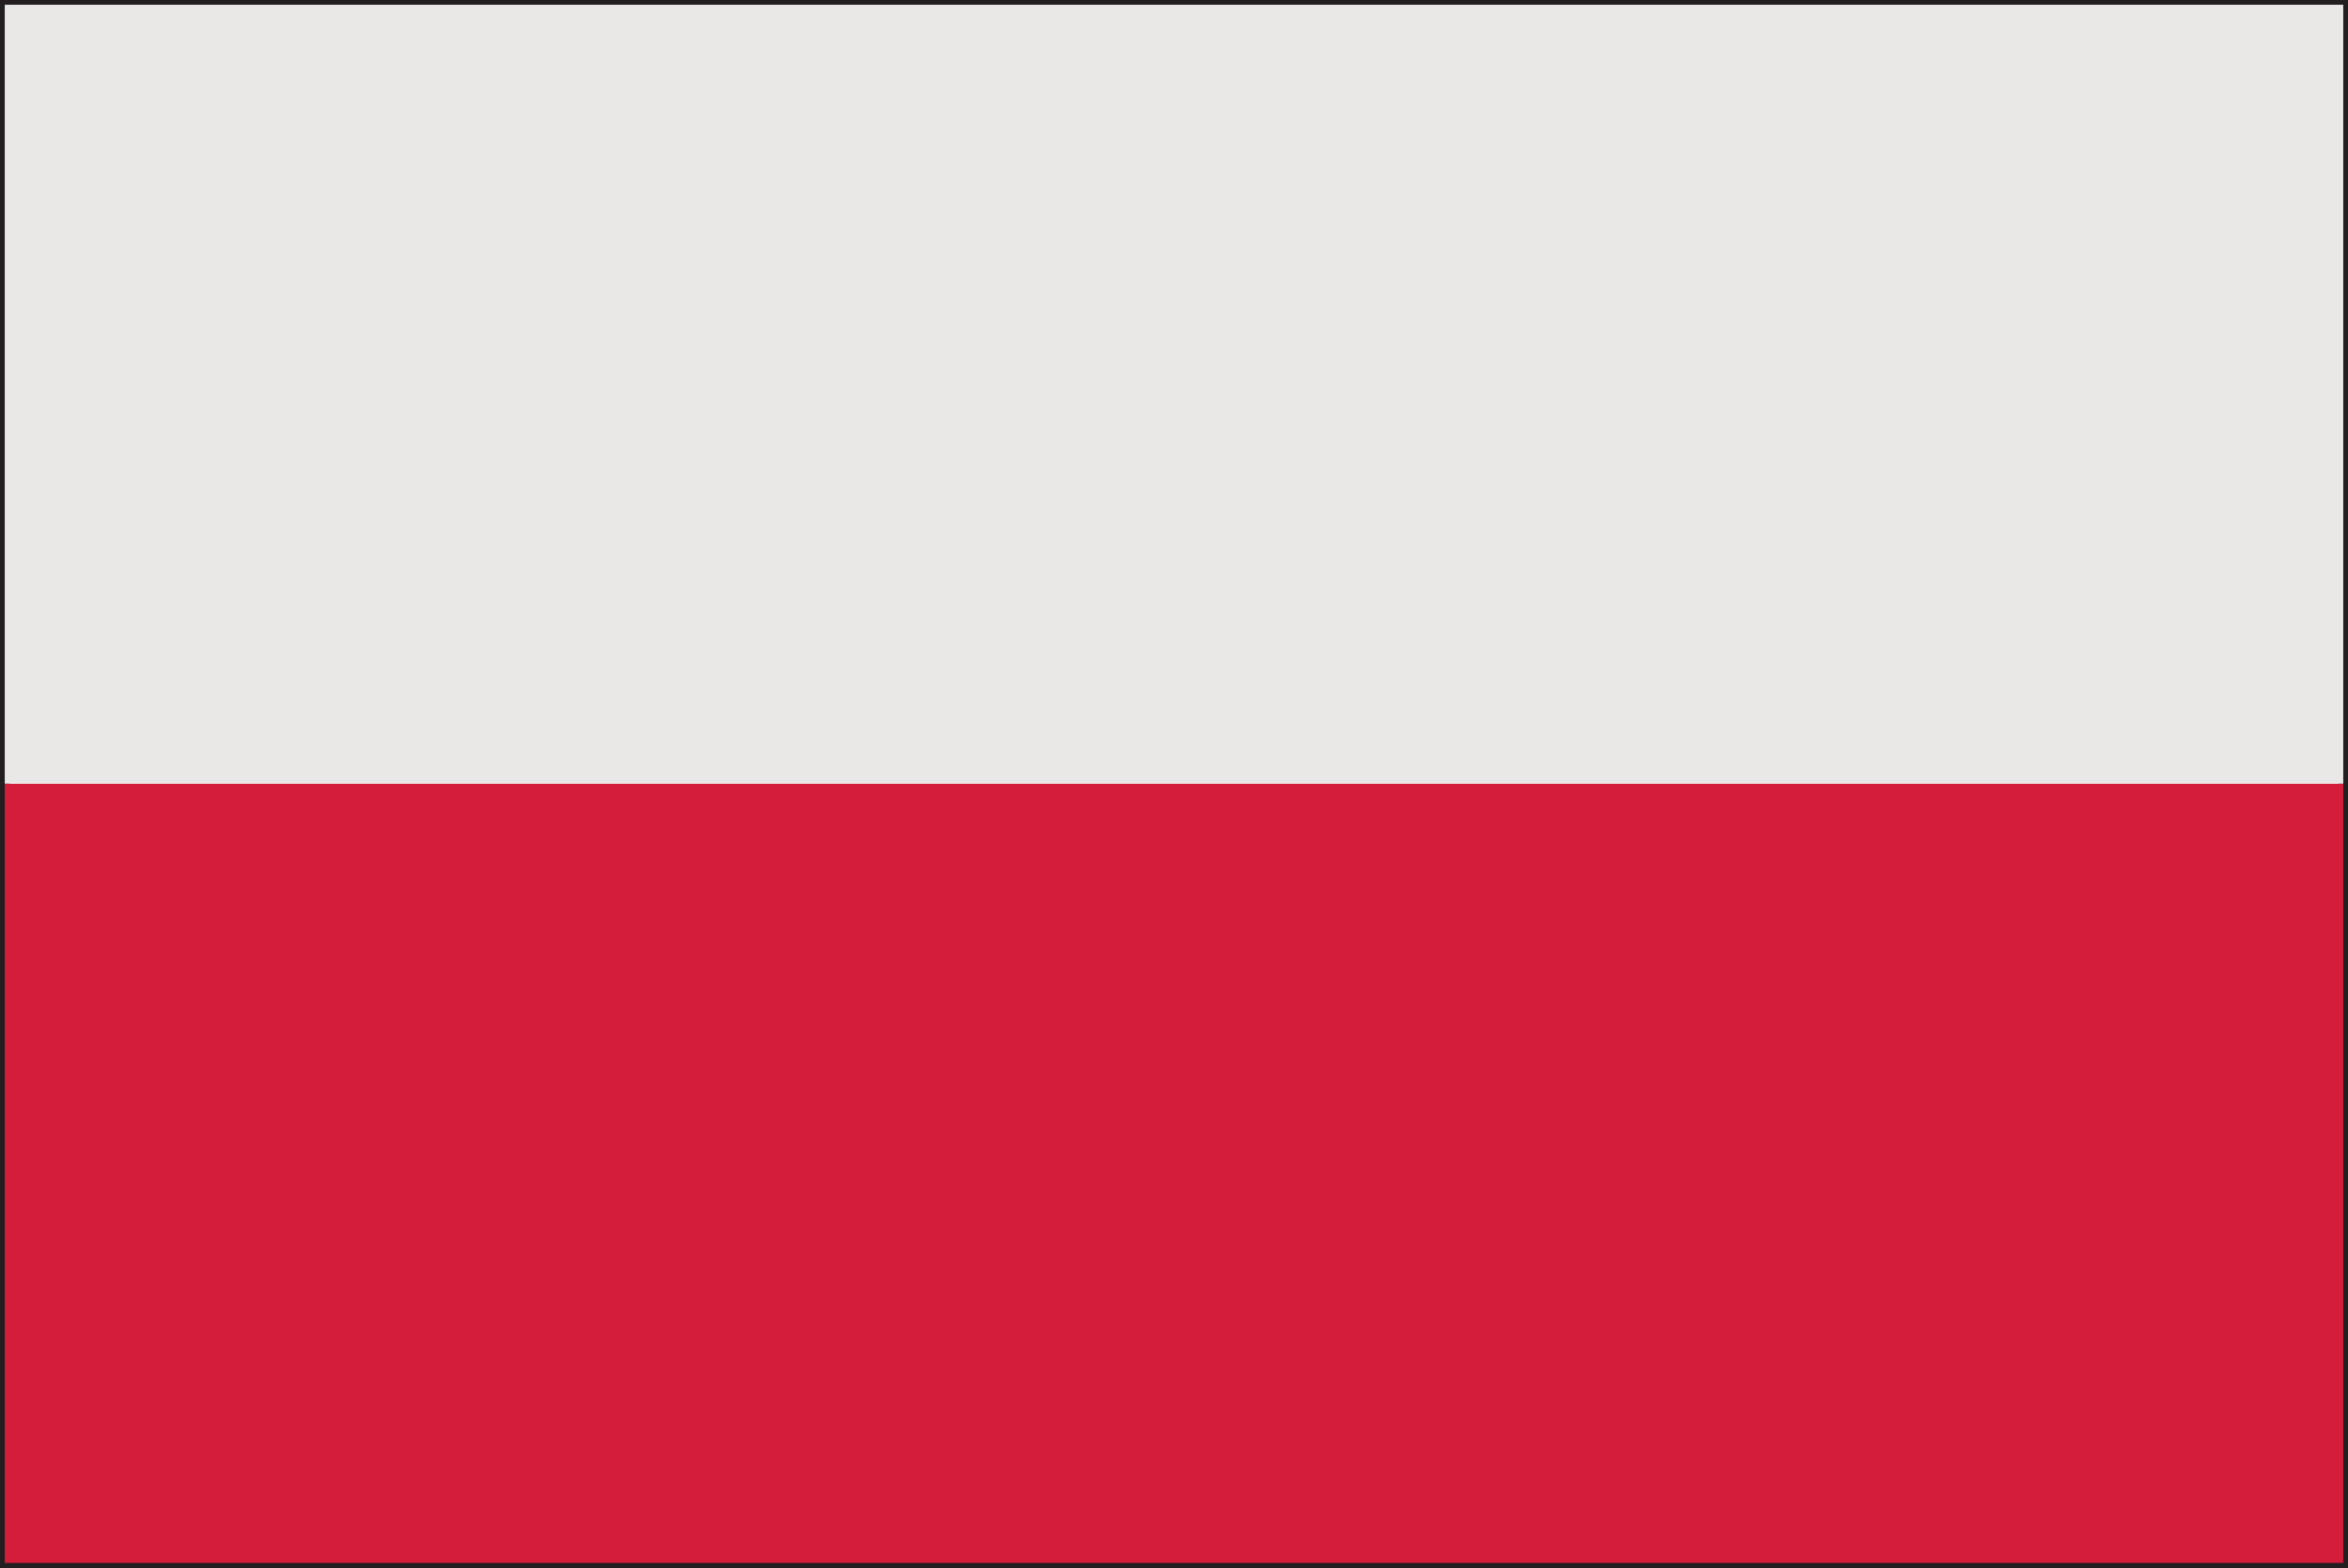
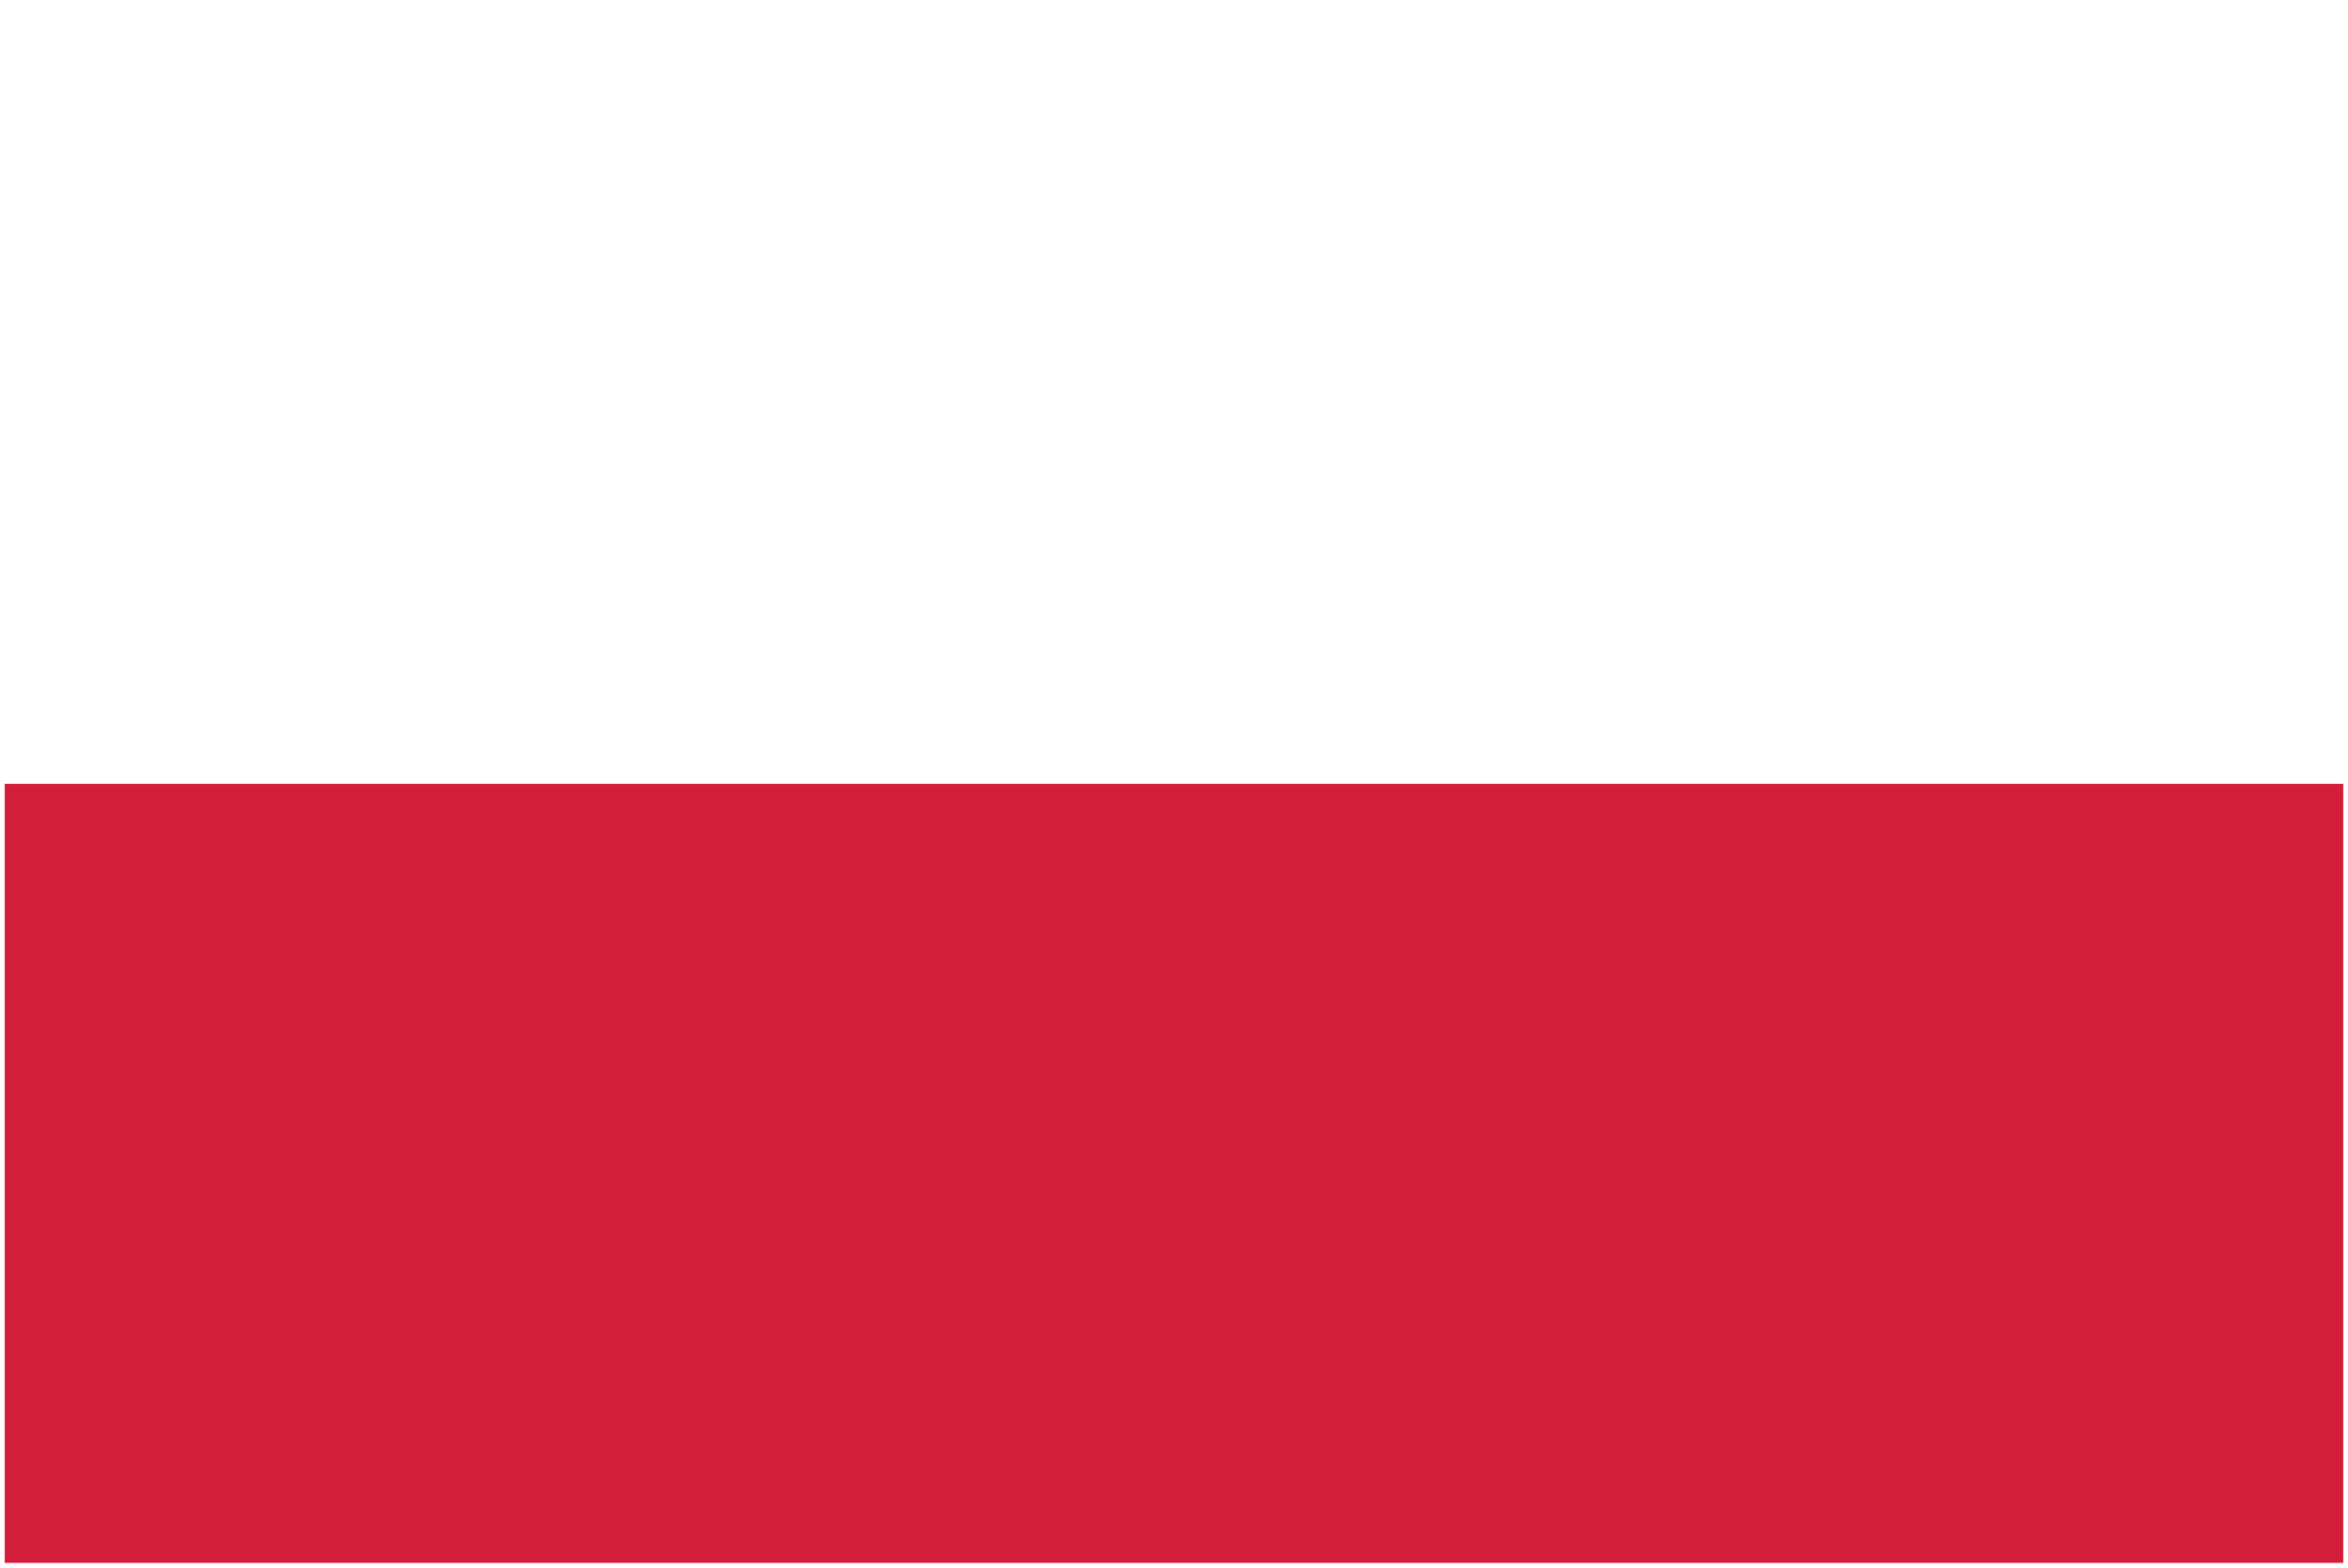
<svg xmlns="http://www.w3.org/2000/svg" viewBox="0 0 39.65 26.49">
  <defs>
    <style>.cls-1{fill:#231f20;}.cls-2{fill:#e9e8e7;}.cls-3{fill:#d41d3b;}</style>
  </defs>
  <title>Asset 2</title>
  <g id="Layer_2" data-name="Layer 2">
    <g id="flag">
-       <path class="cls-1" d="M0,26.49V0H39.65V26.49Zm39.57-.08v0ZM.16,26.33H39.49V.16H.16Z" />
-       <rect class="cls-2" x="0.08" y="0.08" width="39.49" height="13.16" />
      <rect class="cls-3" x="0.08" y="13.24" width="39.49" height="13.16" />
    </g>
  </g>
</svg>